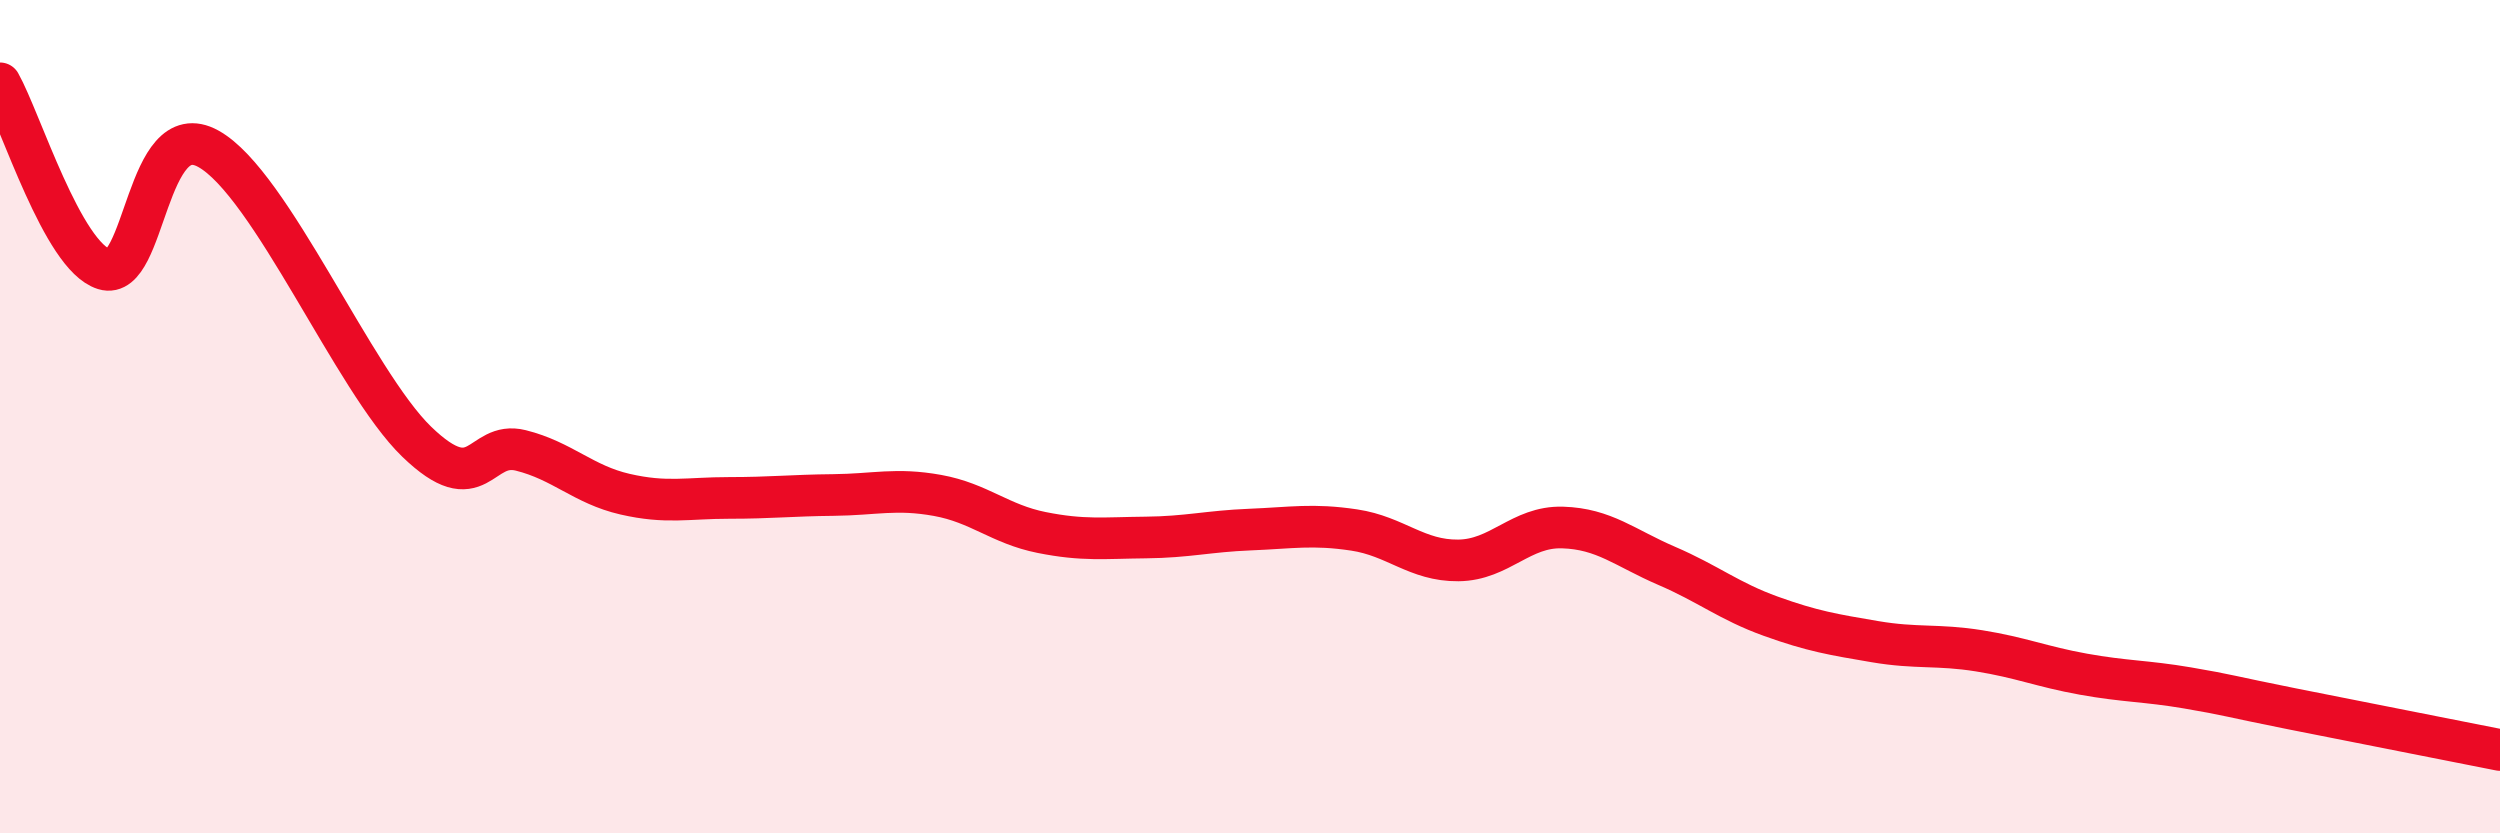
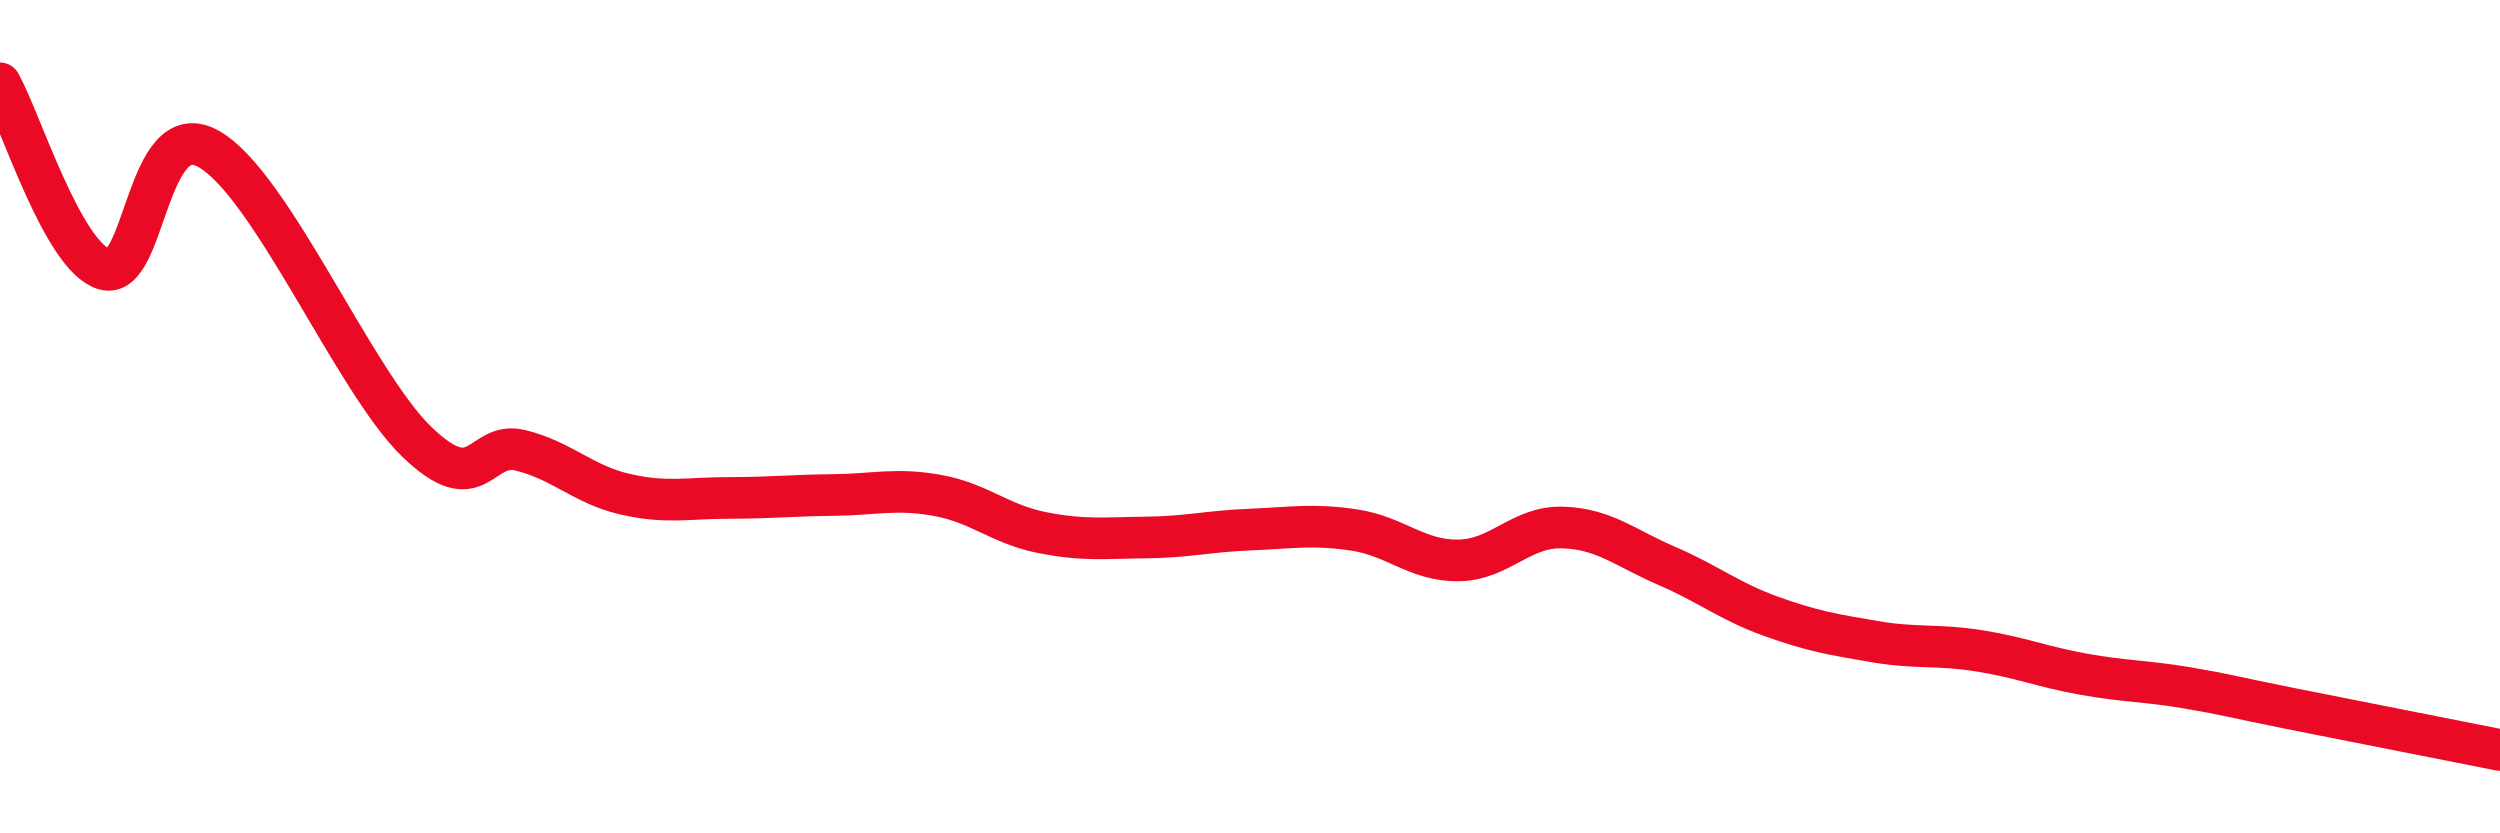
<svg xmlns="http://www.w3.org/2000/svg" width="60" height="20" viewBox="0 0 60 20">
-   <path d="M 0,2 C 0.5,2.89 1.5,6.15 2.5,6.46 C 3.5,6.77 3.5,2.74 5,3.57 C 6.5,4.4 8.5,9.15 10,10.6 C 11.5,12.05 11.5,10.56 12.5,10.81 C 13.5,11.06 14,11.63 15,11.86 C 16,12.09 16.5,11.95 17.5,11.95 C 18.5,11.95 19,11.89 20,11.88 C 21,11.87 21.5,11.71 22.5,11.89 C 23.5,12.07 24,12.58 25,12.78 C 26,12.98 26.5,12.91 27.5,12.9 C 28.5,12.89 29,12.75 30,12.71 C 31,12.67 31.5,12.57 32.5,12.72 C 33.5,12.87 34,13.46 35,13.45 C 36,13.44 36.5,12.63 37.5,12.66 C 38.5,12.69 39,13.15 40,13.58 C 41,14.01 41.5,14.43 42.5,14.79 C 43.5,15.15 44,15.23 45,15.4 C 46,15.57 46.5,15.46 47.5,15.62 C 48.5,15.78 49,16 50,16.18 C 51,16.36 51.5,16.34 52.5,16.51 C 53.5,16.68 53.5,16.71 55,17.01 C 56.5,17.31 59,17.8 60,18L60 20L0 20Z" fill="#EB0A25" opacity="0.1" stroke-linecap="round" stroke-linejoin="round" />
  <path d="M 0,2 C 0.5,2.89 1.5,6.15 2.5,6.46 C 3.5,6.77 3.5,2.74 5,3.57 C 6.5,4.4 8.5,9.15 10,10.6 C 11.5,12.05 11.5,10.56 12.5,10.81 C 13.5,11.06 14,11.63 15,11.86 C 16,12.09 16.5,11.95 17.5,11.95 C 18.5,11.95 19,11.89 20,11.88 C 21,11.87 21.5,11.71 22.5,11.89 C 23.5,12.07 24,12.58 25,12.78 C 26,12.98 26.5,12.91 27.5,12.9 C 28.5,12.89 29,12.75 30,12.71 C 31,12.67 31.5,12.57 32.5,12.72 C 33.5,12.87 34,13.46 35,13.45 C 36,13.44 36.5,12.63 37.5,12.66 C 38.5,12.69 39,13.15 40,13.58 C 41,14.01 41.5,14.43 42.5,14.79 C 43.5,15.15 44,15.23 45,15.4 C 46,15.57 46.5,15.46 47.5,15.62 C 48.5,15.78 49,16 50,16.18 C 51,16.36 51.5,16.34 52.5,16.51 C 53.5,16.68 53.5,16.71 55,17.01 C 56.5,17.31 59,17.8 60,18" stroke="#EB0A25" stroke-width="1" fill="none" stroke-linecap="round" stroke-linejoin="round" />
</svg>